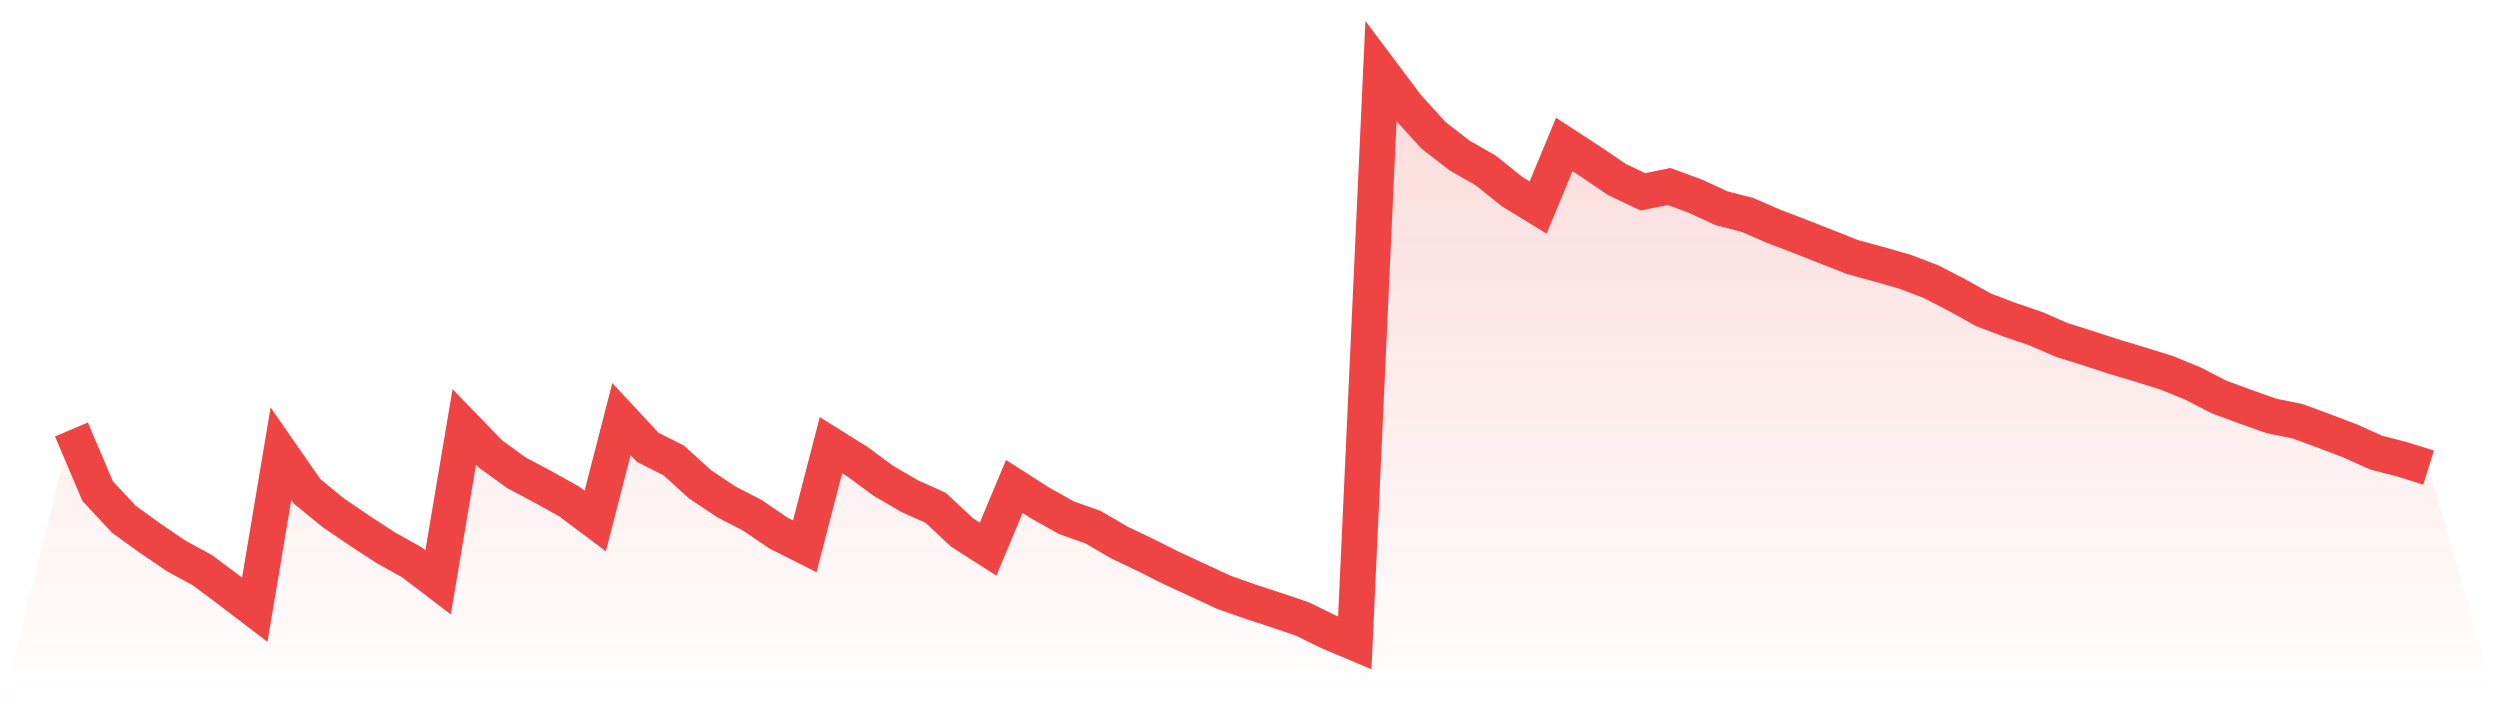
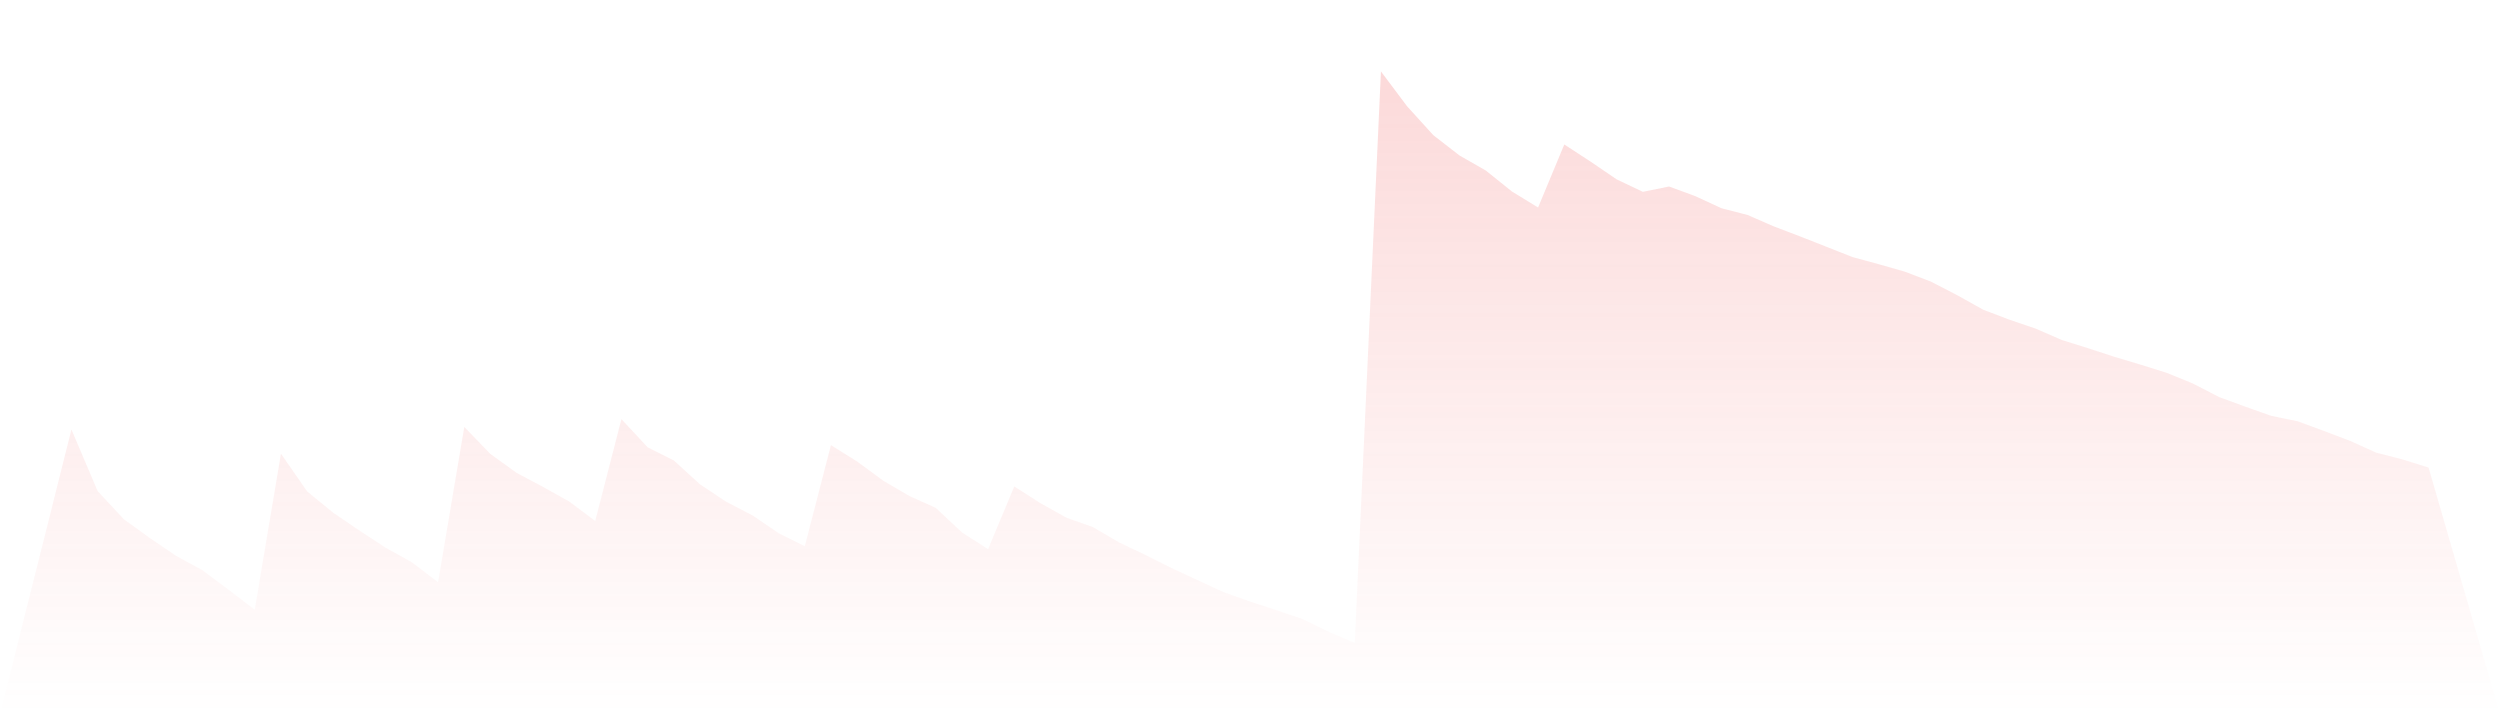
<svg xmlns="http://www.w3.org/2000/svg" viewBox="0 0 140 40">
  <defs>
    <linearGradient id="gradient" x1="0" x2="0" y1="0" y2="1">
      <stop offset="0%" stop-color="#ef4444" stop-opacity="0.2" />
      <stop offset="100%" stop-color="#ef4444" stop-opacity="0" />
    </linearGradient>
  </defs>
  <path d="M4,24.05 L4,24.05 L5.467,27.501 L6.933,29.077 L8.4,30.135 L9.867,31.132 L11.333,31.93 L12.8,33.027 L14.267,34.145 L15.733,25.406 L17.2,27.521 L18.667,28.718 L20.133,29.716 L21.6,30.673 L23.067,31.491 L24.533,32.608 L26,23.91 L27.467,25.426 L28.933,26.484 L30.4,27.262 L31.867,28.08 L33.333,29.177 L34.8,23.471 L36.267,25.047 L37.733,25.786 L39.2,27.122 L40.667,28.1 L42.133,28.858 L43.6,29.855 L45.067,30.594 L46.533,24.928 L48,25.845 L49.467,26.923 L50.933,27.781 L52.4,28.439 L53.867,29.815 L55.333,30.753 L56.8,27.242 L58.267,28.18 L59.733,28.998 L61.2,29.516 L62.667,30.374 L64.133,31.072 L65.6,31.81 L67.067,32.489 L68.533,33.167 L70,33.686 L71.467,34.165 L72.933,34.663 L74.4,35.382 L75.867,36 L77.333,4 L78.8,5.955 L80.267,7.571 L81.733,8.708 L83.2,9.546 L84.667,10.723 L86.133,11.621 L87.6,8.09 L89.067,9.047 L90.533,10.045 L92,10.743 L93.467,10.444 L94.933,10.983 L96.4,11.661 L97.867,12.04 L99.333,12.678 L100.8,13.237 L102.267,13.815 L103.733,14.394 L105.2,14.793 L106.667,15.212 L108.133,15.771 L109.6,16.529 L111.067,17.347 L112.533,17.905 L114,18.404 L115.467,19.042 L116.933,19.501 L118.4,19.98 L119.867,20.419 L121.333,20.878 L122.8,21.476 L124.267,22.234 L125.733,22.773 L127.2,23.292 L128.667,23.591 L130.133,24.13 L131.6,24.688 L133.067,25.347 L134.533,25.726 L136,26.185 L140,40 L0,40 z" fill="url(#gradient)" />
-   <path d="M4,24.05 L4,24.05 L5.467,27.501 L6.933,29.077 L8.4,30.135 L9.867,31.132 L11.333,31.93 L12.8,33.027 L14.267,34.145 L15.733,25.406 L17.2,27.521 L18.667,28.718 L20.133,29.716 L21.6,30.673 L23.067,31.491 L24.533,32.608 L26,23.91 L27.467,25.426 L28.933,26.484 L30.4,27.262 L31.867,28.08 L33.333,29.177 L34.8,23.471 L36.267,25.047 L37.733,25.786 L39.2,27.122 L40.667,28.1 L42.133,28.858 L43.6,29.855 L45.067,30.594 L46.533,24.928 L48,25.845 L49.467,26.923 L50.933,27.781 L52.4,28.439 L53.867,29.815 L55.333,30.753 L56.8,27.242 L58.267,28.18 L59.733,28.998 L61.2,29.516 L62.667,30.374 L64.133,31.072 L65.6,31.81 L67.067,32.489 L68.533,33.167 L70,33.686 L71.467,34.165 L72.933,34.663 L74.4,35.382 L75.867,36 L77.333,4 L78.8,5.955 L80.267,7.571 L81.733,8.708 L83.2,9.546 L84.667,10.723 L86.133,11.621 L87.6,8.09 L89.067,9.047 L90.533,10.045 L92,10.743 L93.467,10.444 L94.933,10.983 L96.4,11.661 L97.867,12.04 L99.333,12.678 L100.8,13.237 L102.267,13.815 L103.733,14.394 L105.2,14.793 L106.667,15.212 L108.133,15.771 L109.6,16.529 L111.067,17.347 L112.533,17.905 L114,18.404 L115.467,19.042 L116.933,19.501 L118.4,19.98 L119.867,20.419 L121.333,20.878 L122.8,21.476 L124.267,22.234 L125.733,22.773 L127.2,23.292 L128.667,23.591 L130.133,24.13 L131.6,24.688 L133.067,25.347 L134.533,25.726 L136,26.185" fill="none" stroke="#ef4444" stroke-width="2" />
</svg>